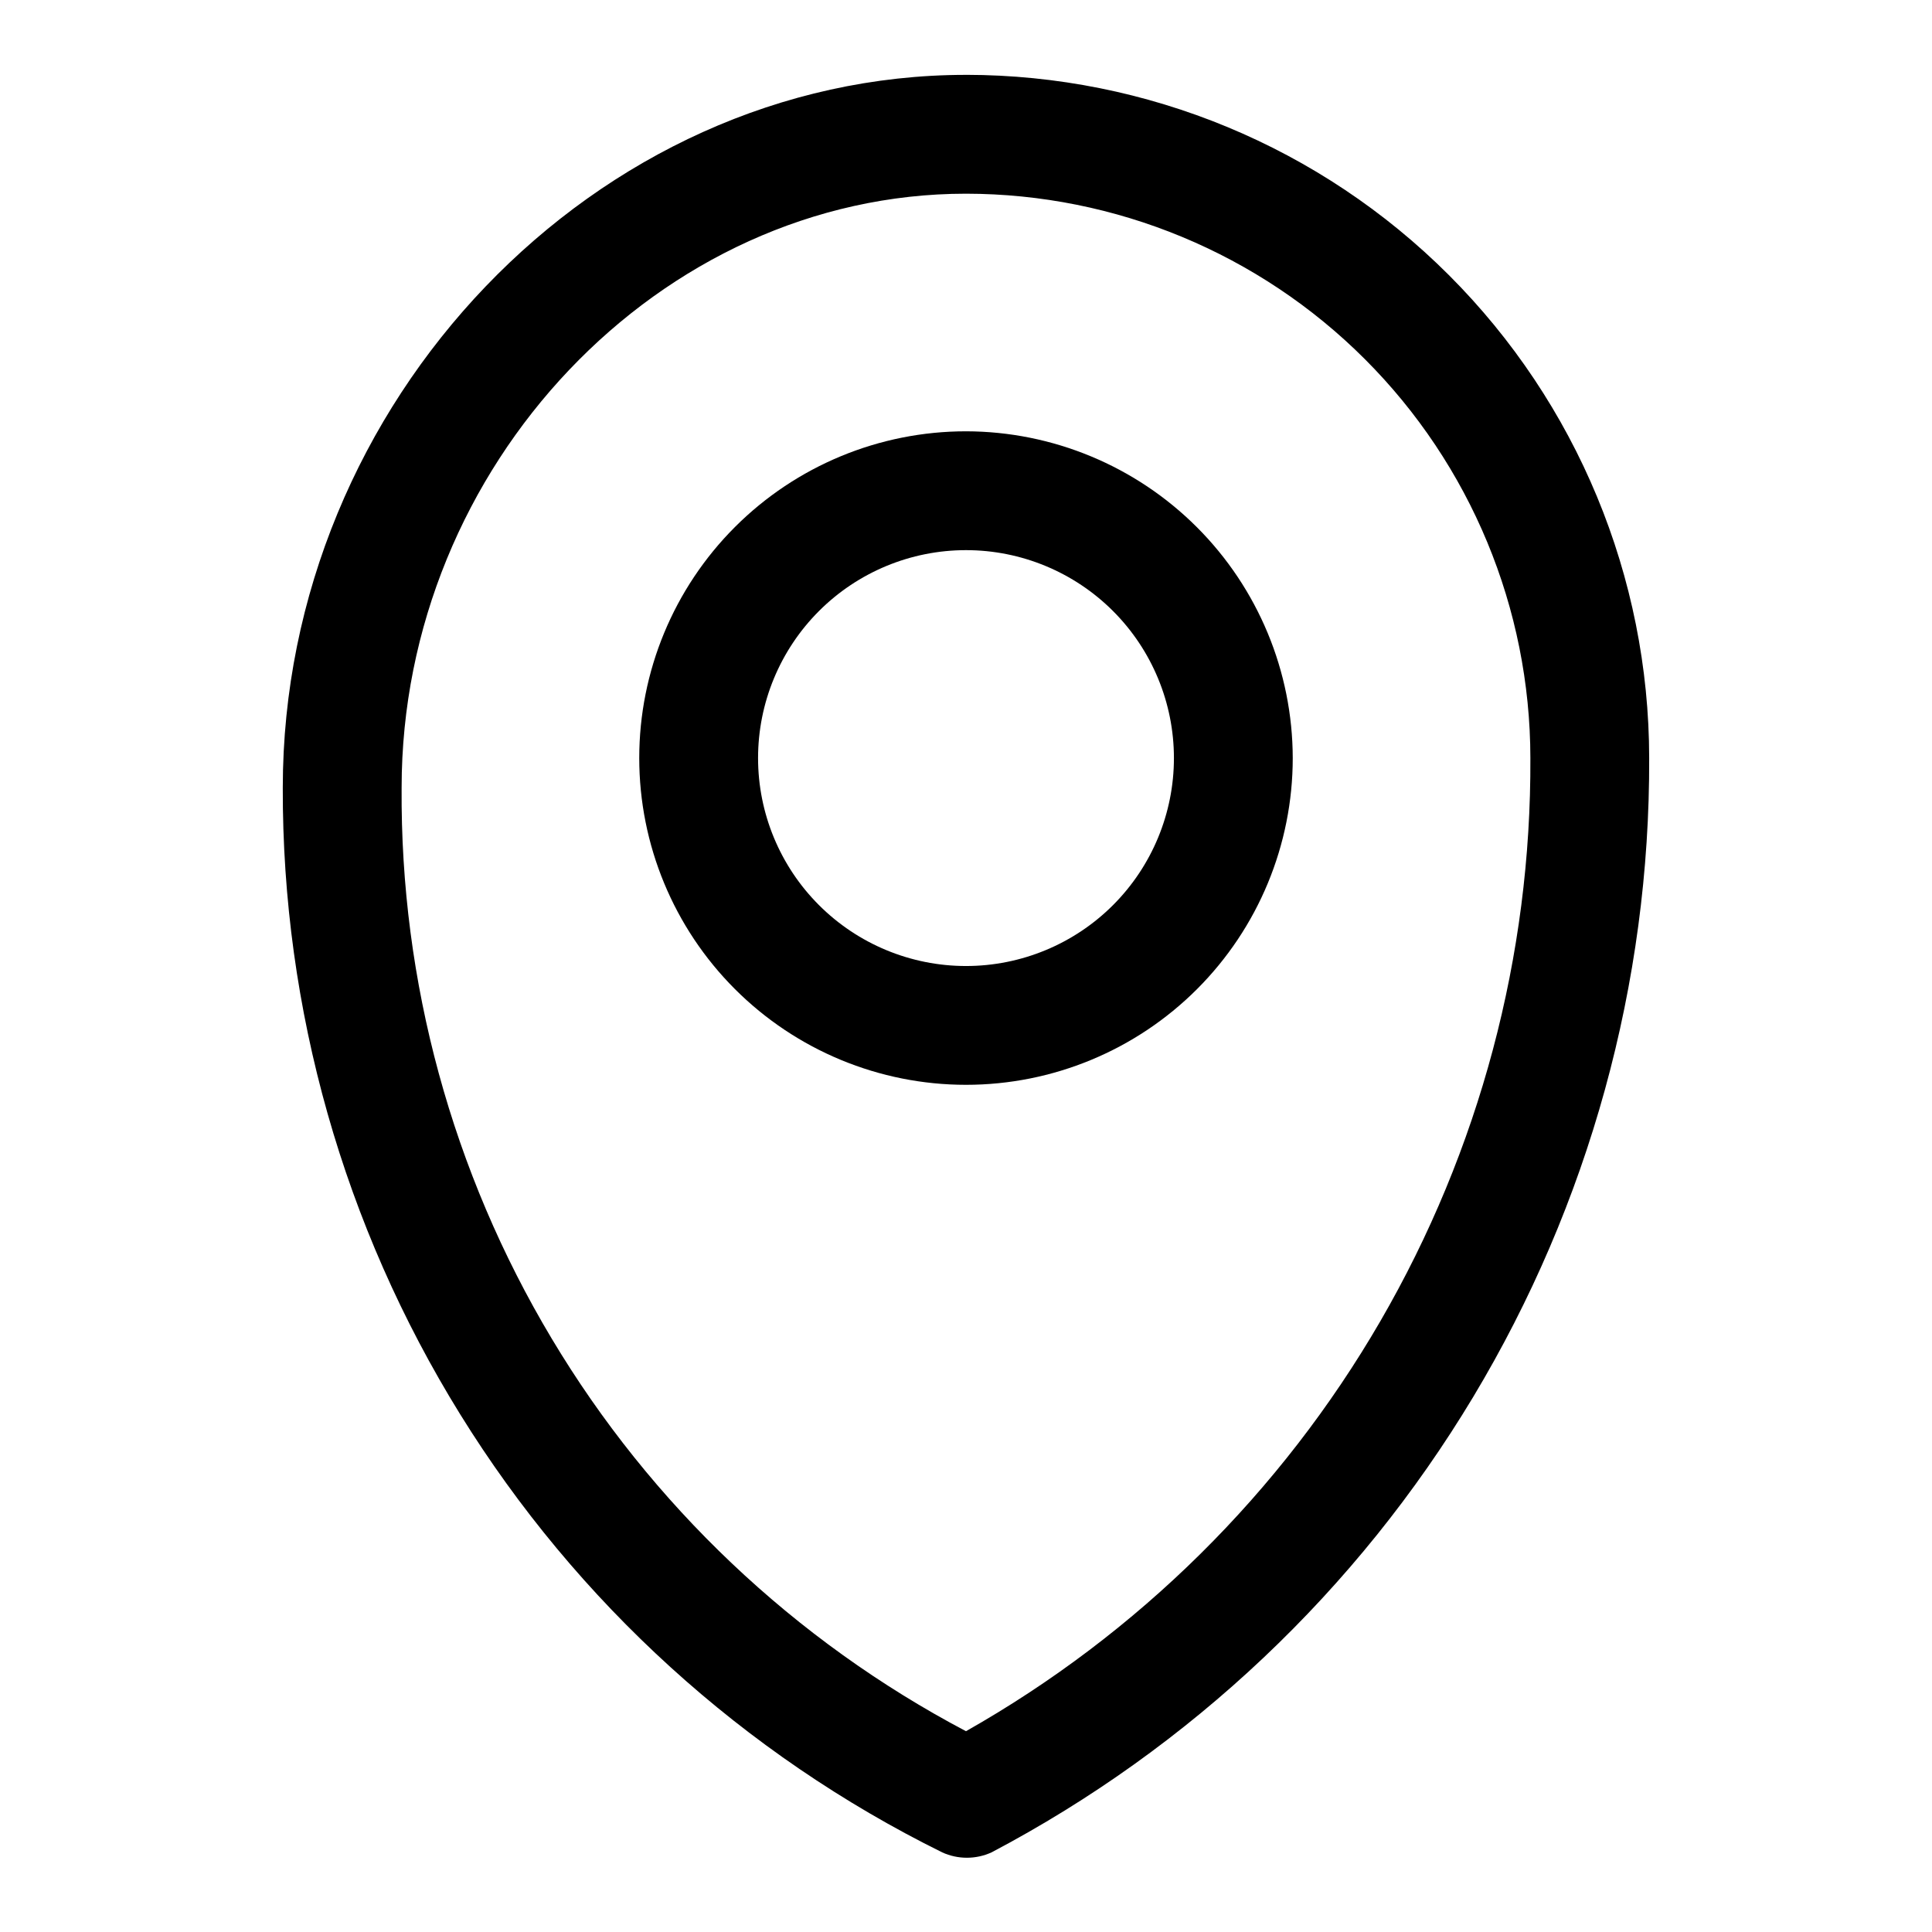
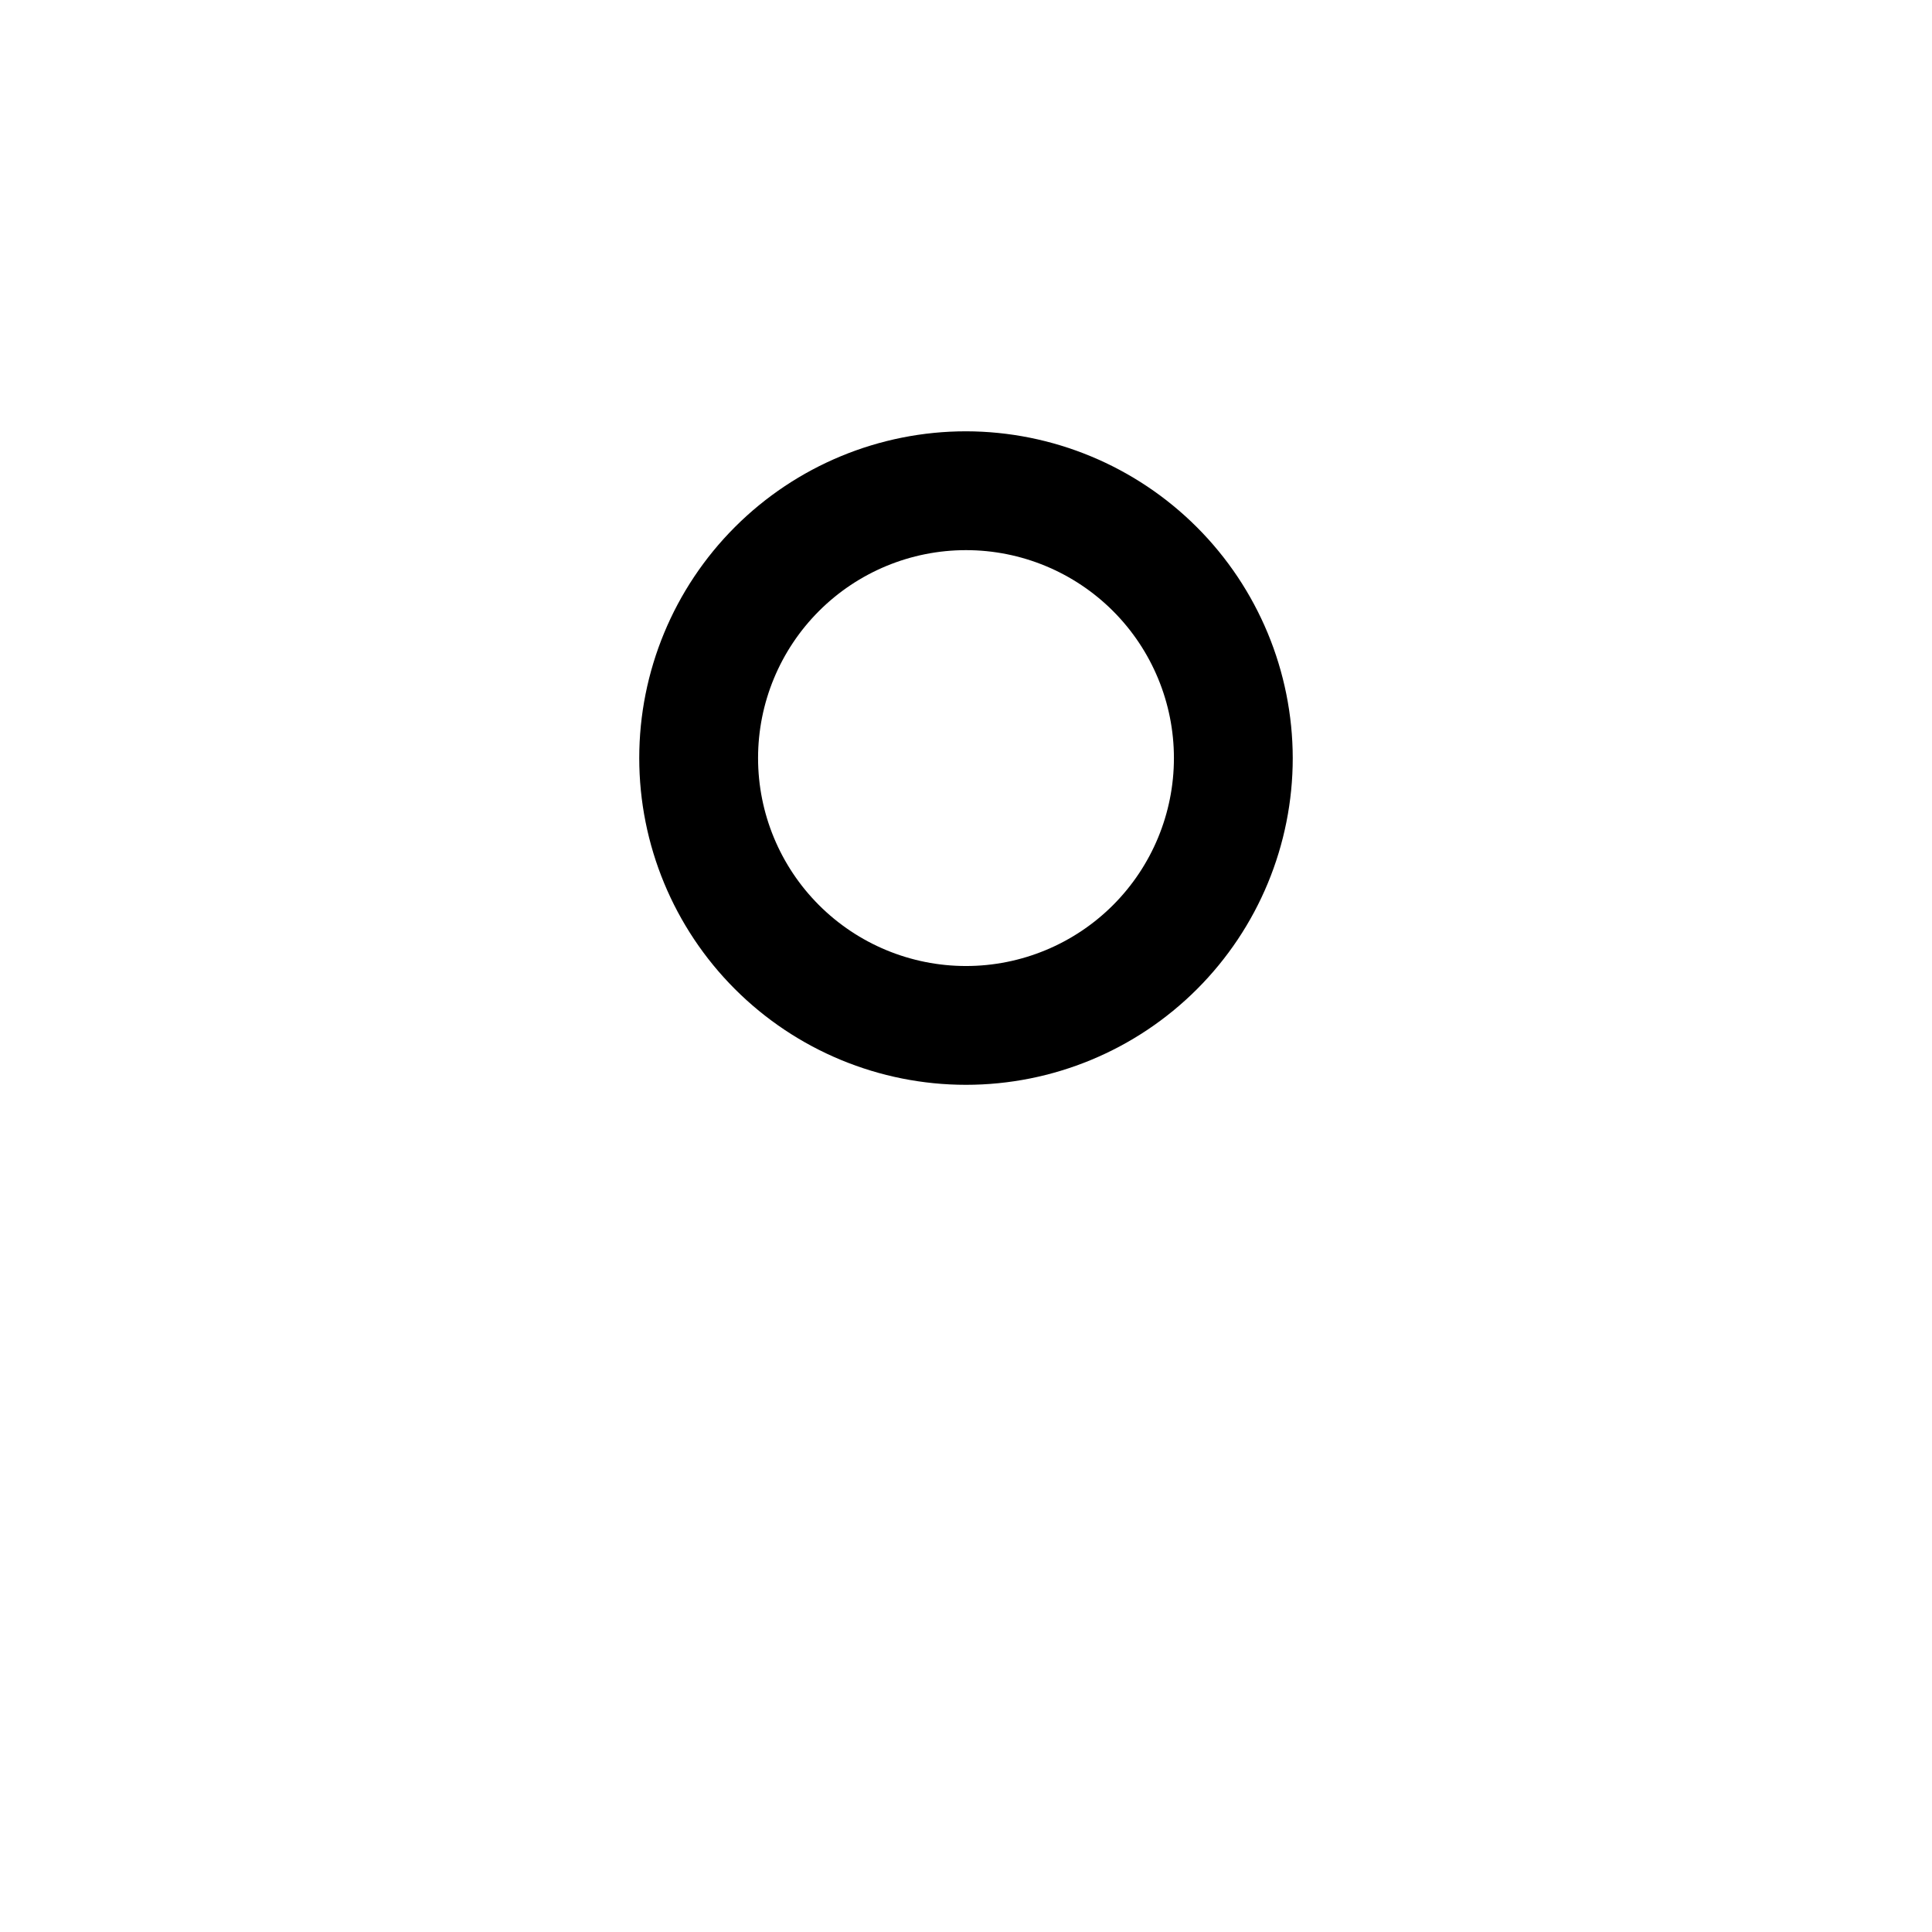
<svg xmlns="http://www.w3.org/2000/svg" fill="#000000" width="800px" height="800px" version="1.1" viewBox="144 144 512 512">
  <g>
-     <path d="m400 163.84c-98.086 0-181.06 86.594-181.06 188.93-0.156 58.664 16.137 116.19 47.027 166.06s75.141 90.082 127.73 116.07c4.152 1.895 8.918 1.895 13.07 0 52.766-27.809 96.91-69.543 127.63-120.67 30.727-51.125 46.859-109.69 46.652-169.34-0.043-48.008-19.129-94.035-53.074-127.98-33.949-33.945-79.977-53.035-127.98-53.078zm0 438.95c-45.445-23.969-83.43-59.965-109.8-104.06-26.375-44.09-40.133-94.578-39.766-145.96 0-85.332 68.488-157.44 149.57-157.44 39.652 0.043 77.672 15.816 105.71 43.855 28.039 28.039 43.809 66.059 43.852 105.71 0.246 52.402-13.484 103.92-39.773 149.25-26.289 45.328-64.188 82.828-109.79 108.64z" />
    <path d="m400 258.3c-22.969 0-44.992 9.125-61.23 25.363-16.238 16.238-25.363 38.266-25.363 61.23 0 22.965 9.125 44.992 25.363 61.23s38.262 25.363 61.23 25.363c22.965 0 44.988-9.125 61.227-25.363 16.242-16.238 25.363-38.266 25.363-61.23-0.039-22.953-9.176-44.953-25.406-61.184-16.23-16.23-38.23-25.367-61.184-25.41zm0 141.7v0.004c-14.617 0-28.633-5.809-38.965-16.141-10.336-10.336-16.141-24.352-16.141-38.965s5.805-28.629 16.141-38.965c10.332-10.332 24.348-16.141 38.965-16.141 14.613 0 28.629 5.809 38.965 16.141 10.332 10.336 16.137 24.352 16.137 38.965s-5.805 28.629-16.137 38.965c-10.336 10.332-24.352 16.141-38.965 16.141z" />
  </g>
</svg>